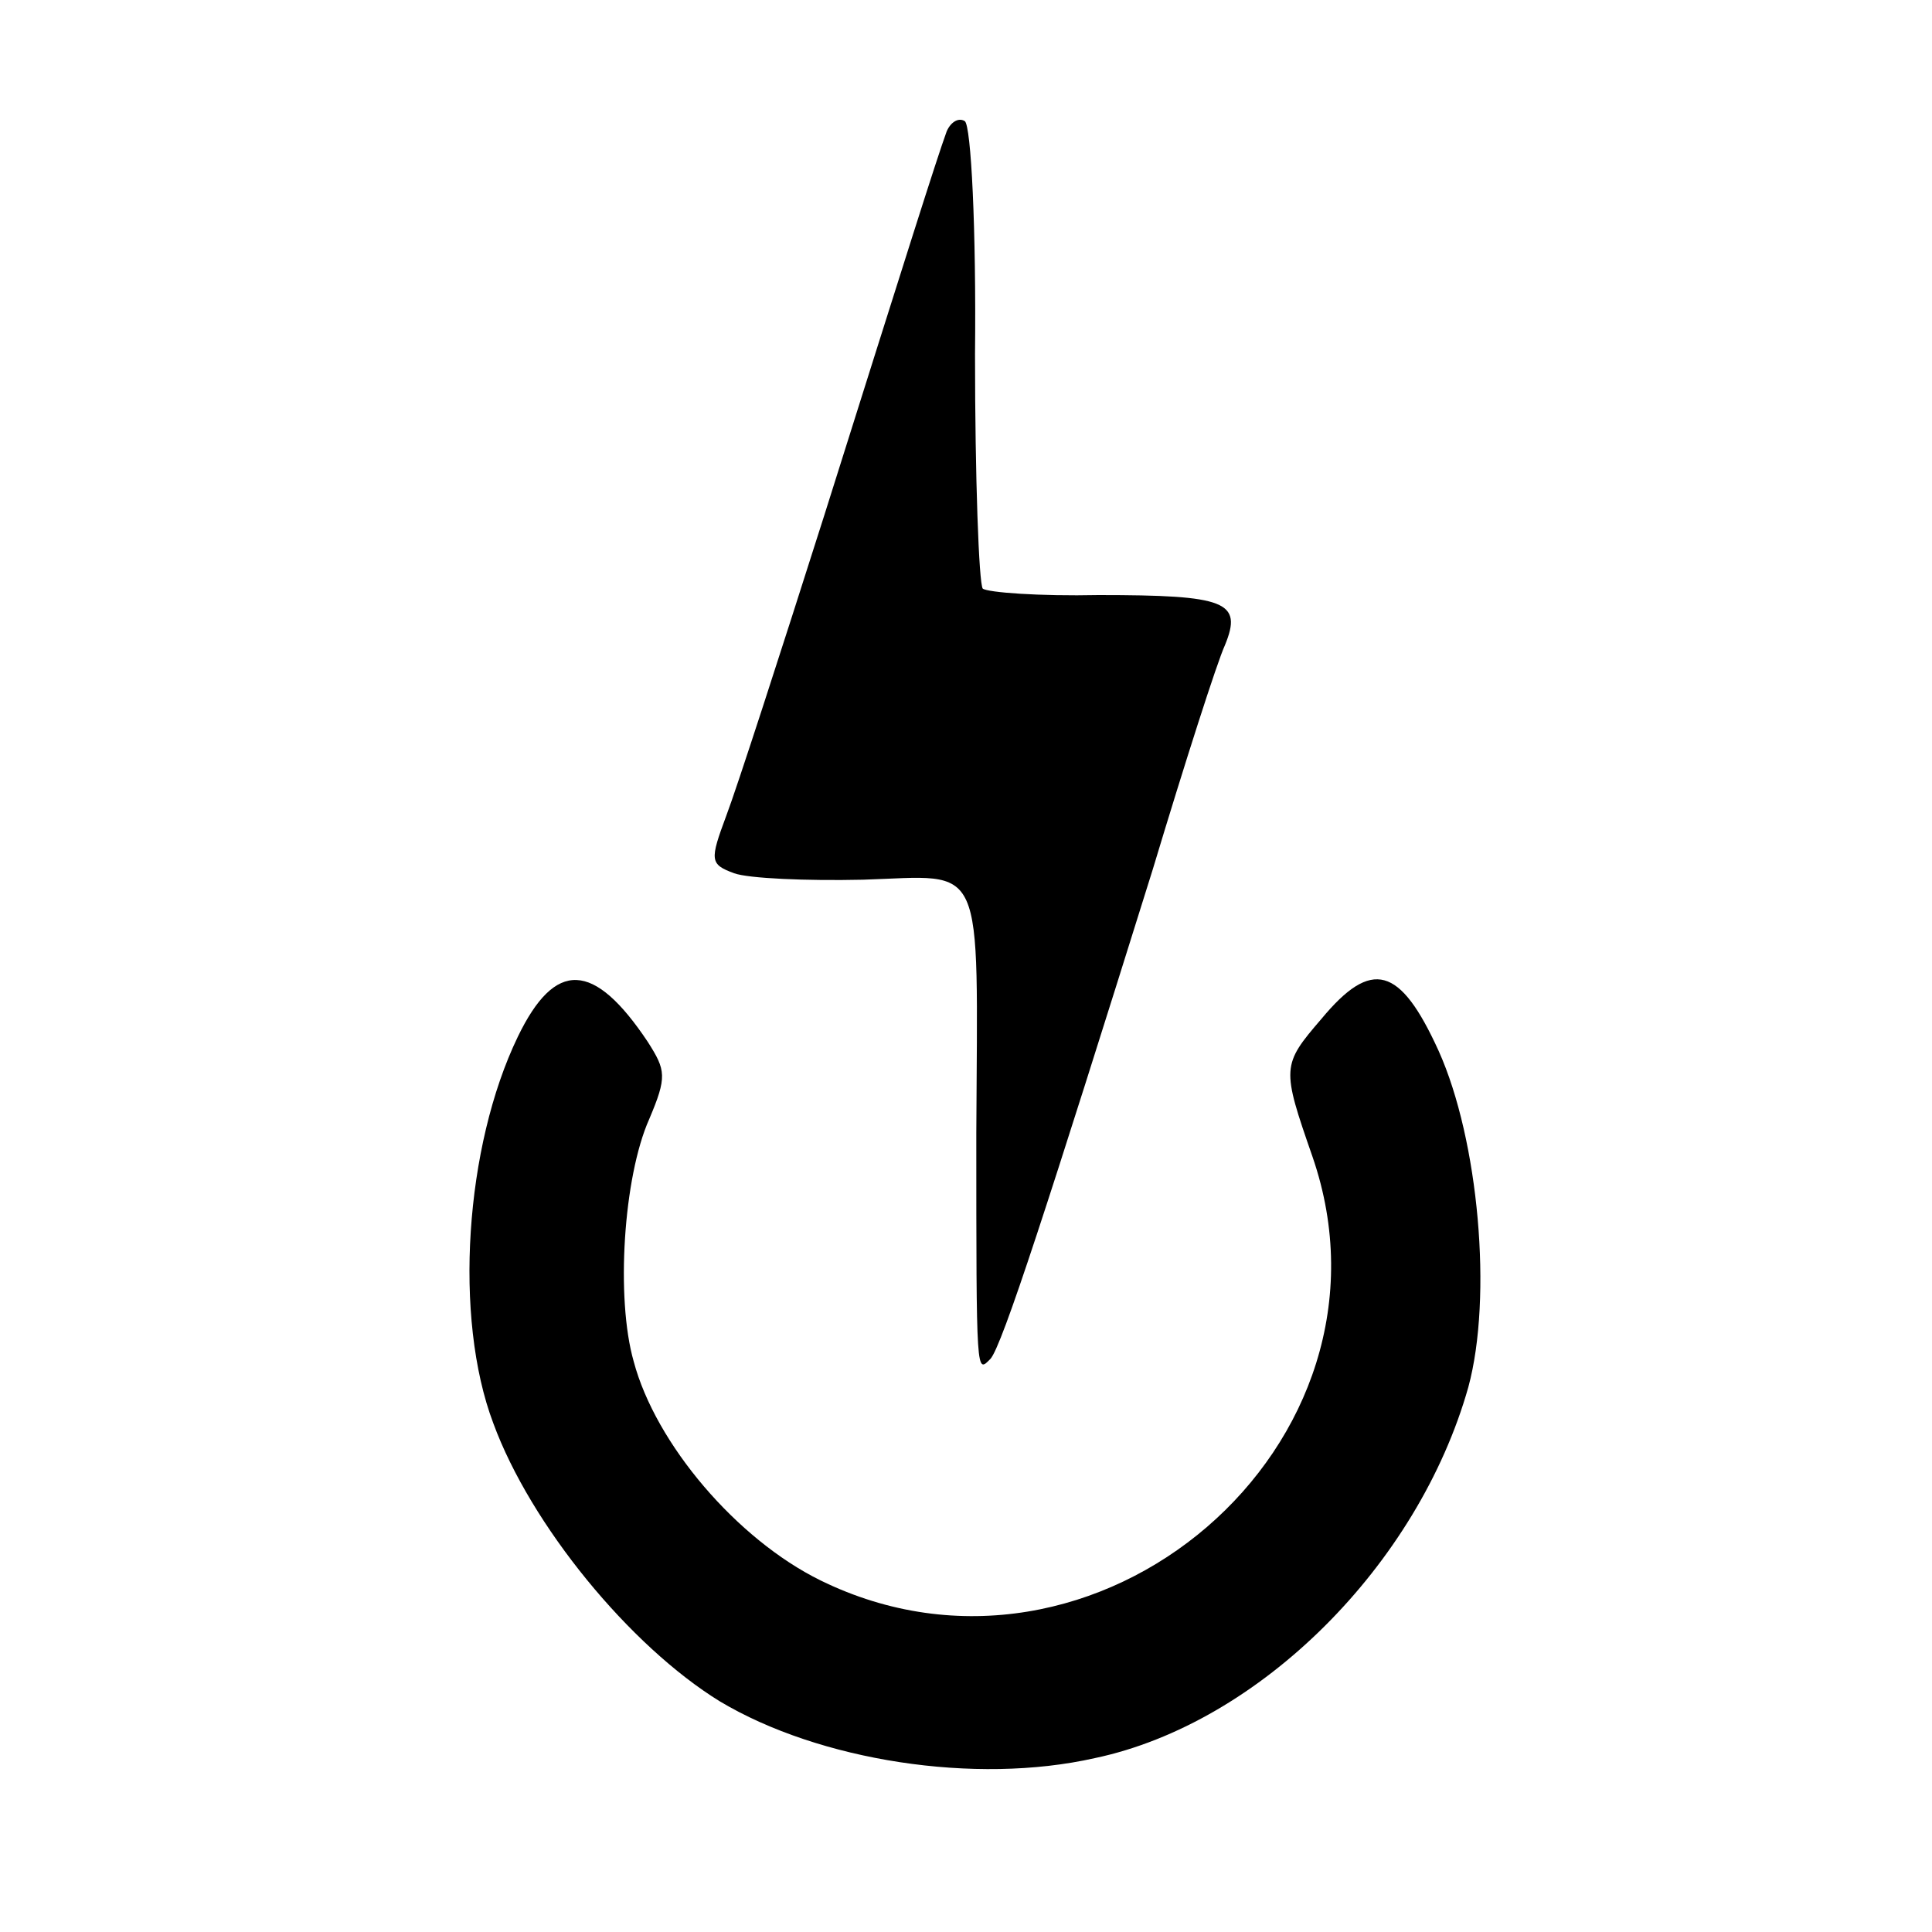
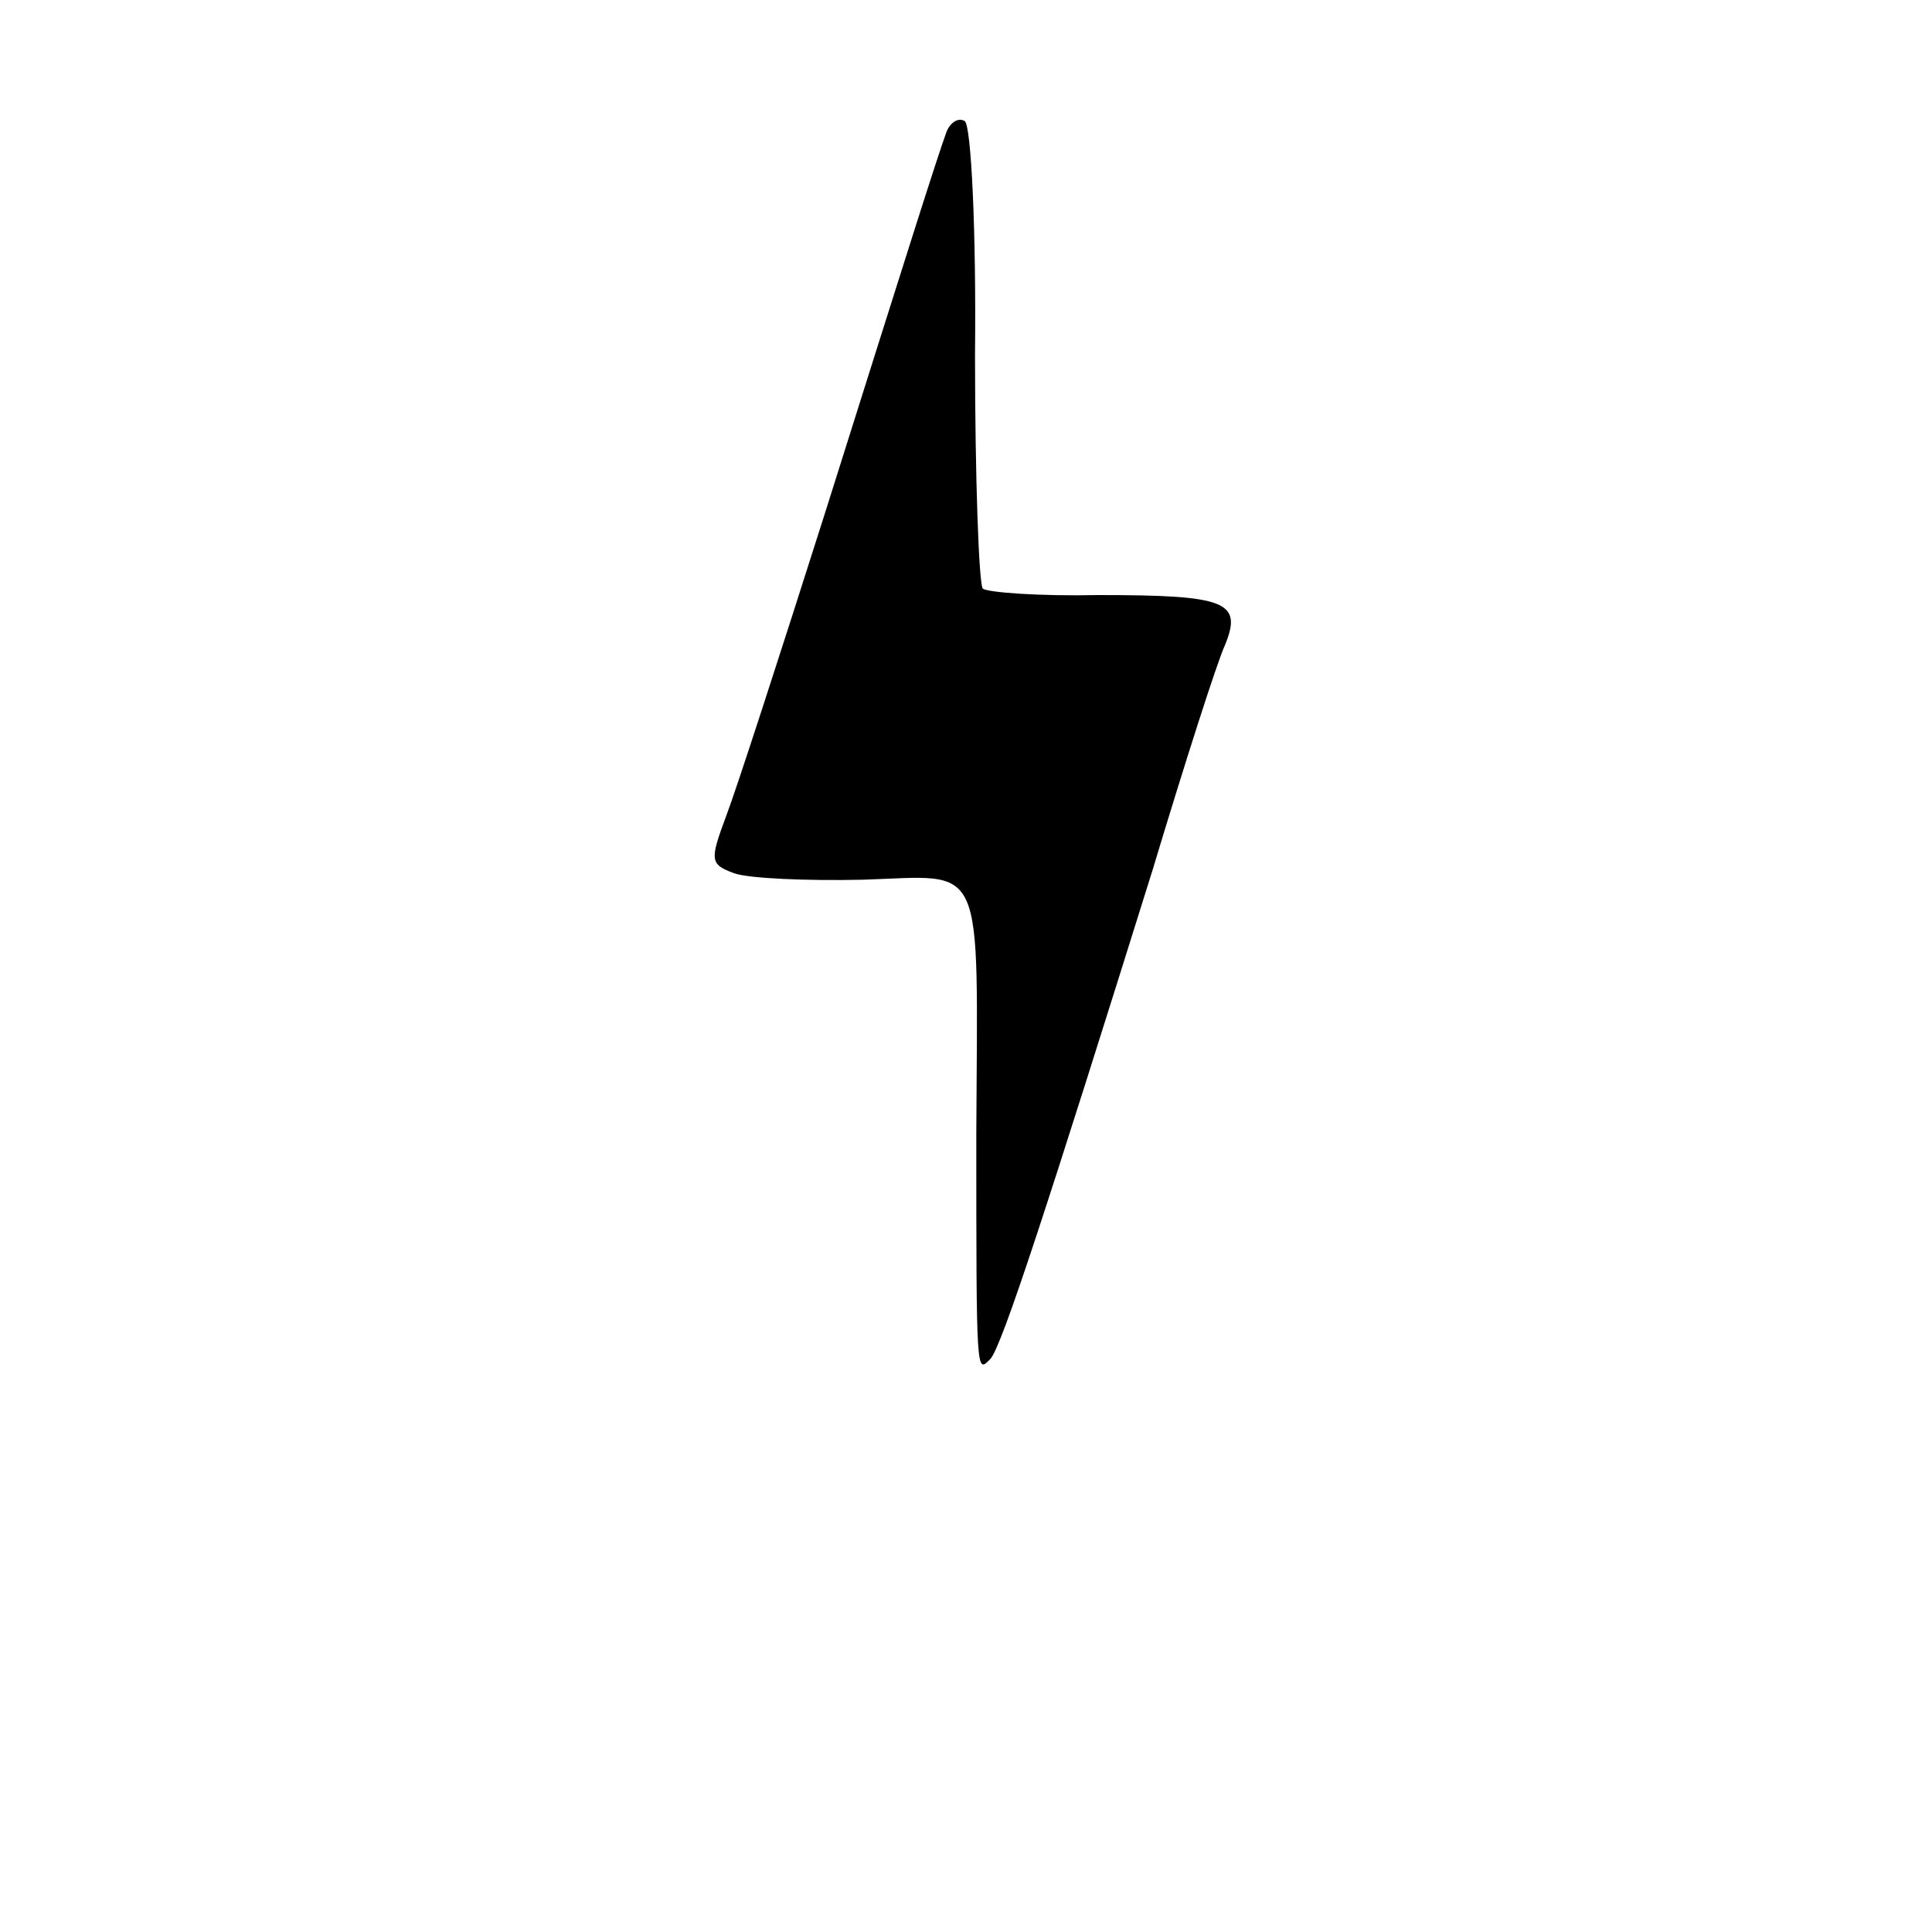
<svg xmlns="http://www.w3.org/2000/svg" version="1.0" width="150pt" height="150pt" viewBox="0 0 150 150" preserveAspectRatio="xMidYMid meet">
  <g transform="translate(0,150) scale(0.1,-0.1)" fill="#000000" stroke="none">
    <path d="M735 1398 c-8 -22 -31 -95 -95 -298 -34 -107 -68 -212 -76 -233 -13 -35 -13 -38 6 -45 11 -4 56 -6 100 -5 96 3 89 19 88 -197 0 -191 0 -186 11 -175 9 10 45 121 126 380 25 83 50 161 56 174 14 34 1 39 -98 39 -46 -1 -86 2 -90 5 -3 4 -6 86 -6 182 1 96 -3 178 -8 181 -5 3 -11 -1 -14 -8z" />
-     <path d="M402 695 c-41 -85 -50 -218 -19 -300 29 -79 106 -173 176 -216 77 -46 198 -65 291 -44 128 27 251 150 290 288 19 70 8 192 -23 261 -30 66 -52 72 -91 25 -31 -36 -31 -38 -7 -107 77 -223 -168 -434 -382 -329 -65 32 -128 106 -145 170 -14 49 -8 143 12 188 14 33 13 38 -1 60 -42 63 -72 64 -101 4z" />
  </g>
</svg>